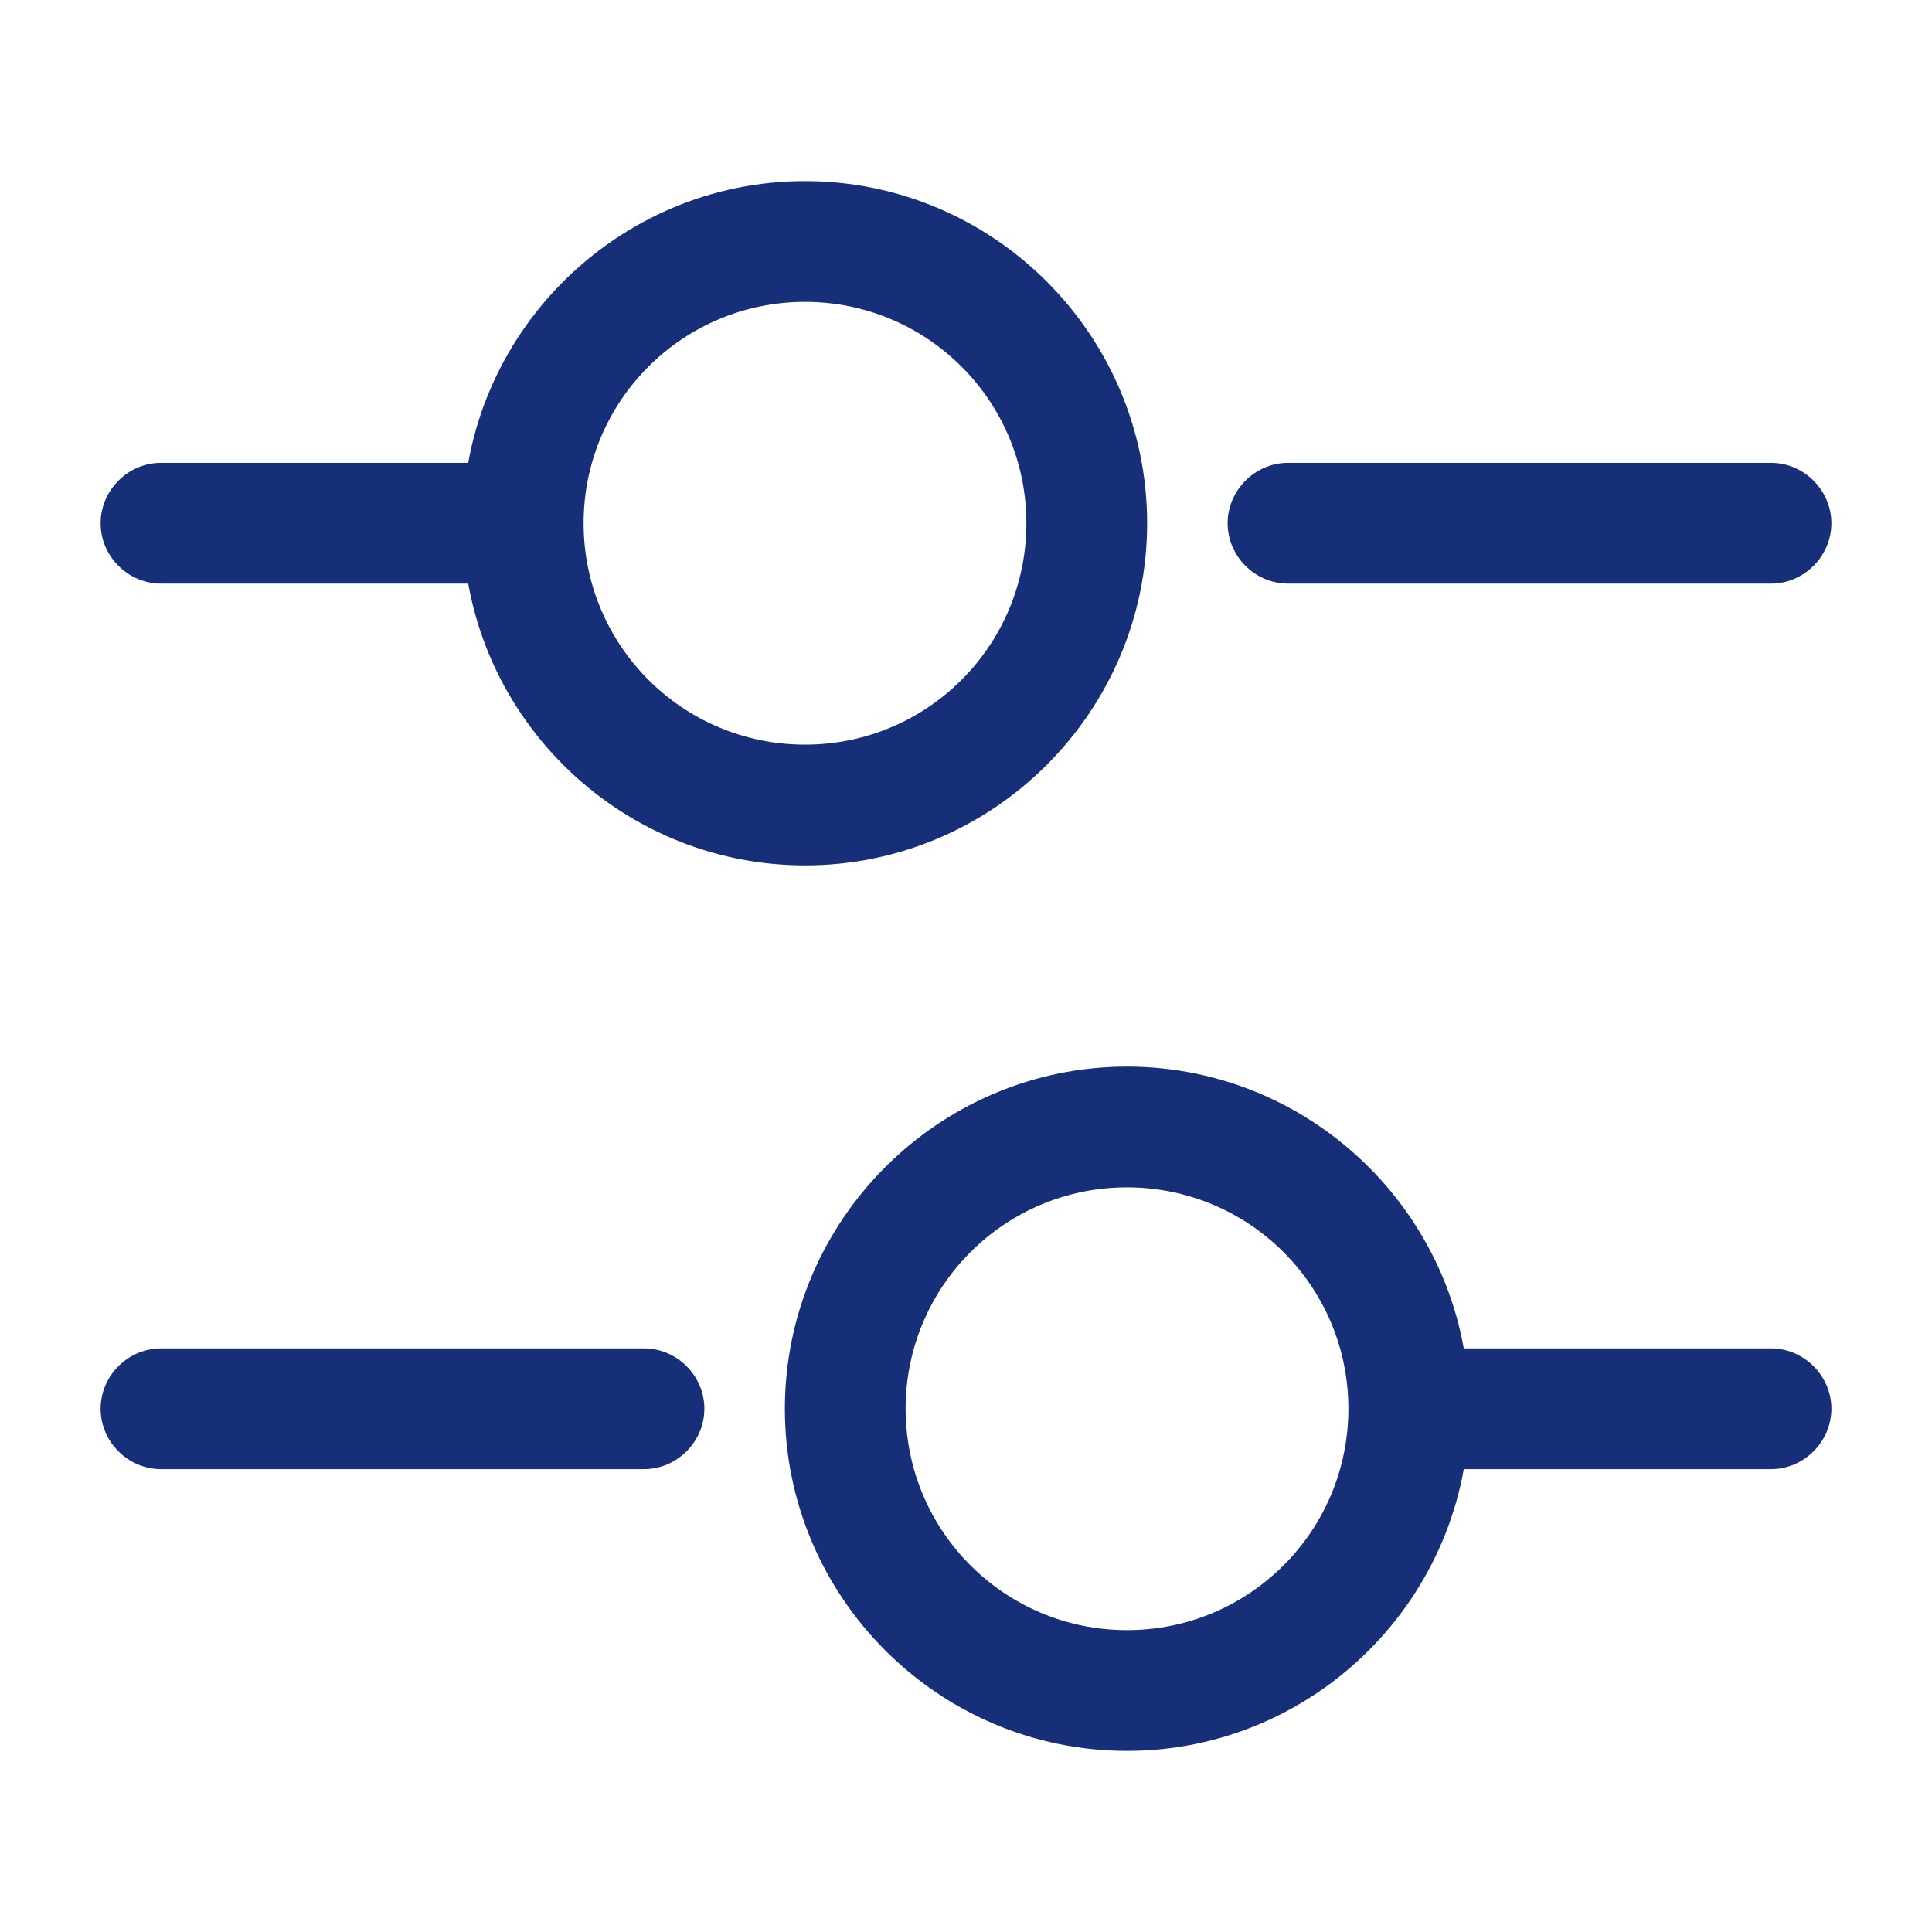
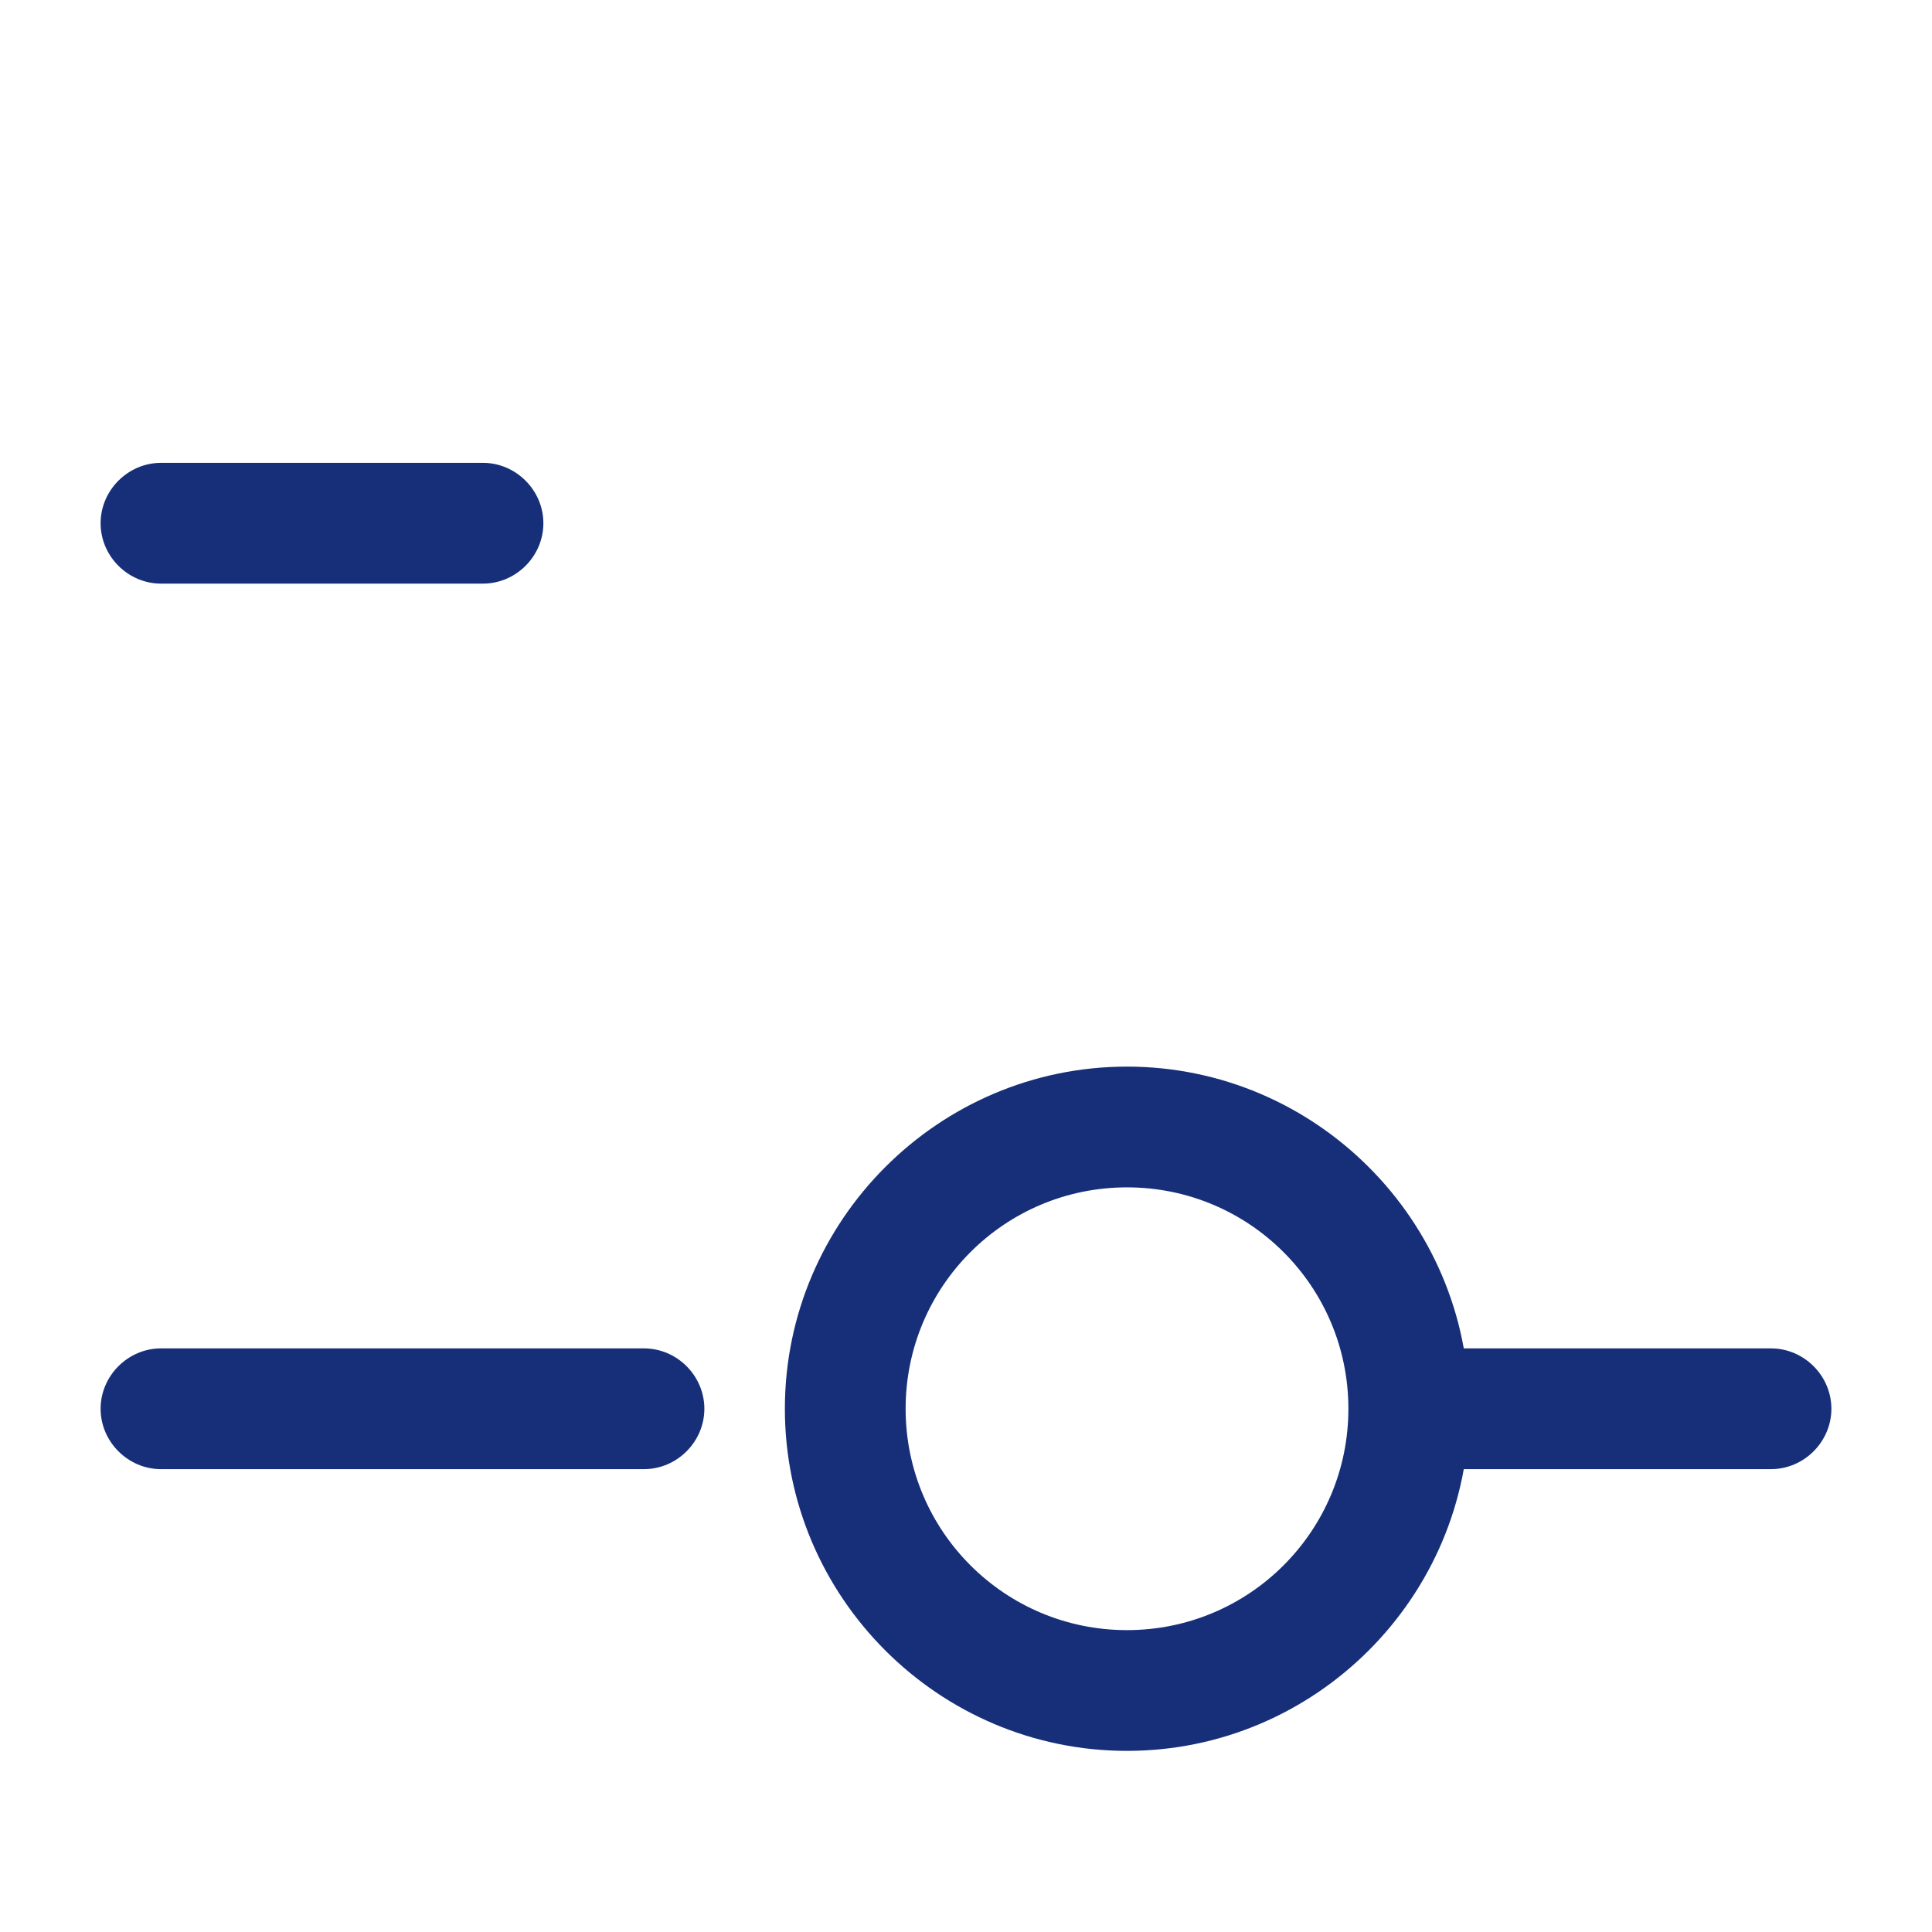
<svg xmlns="http://www.w3.org/2000/svg" width="40" height="40" viewBox="0 0 40 40" fill="none">
-   <path d="M36.667 12.083H26.667C25.983 12.083 25.417 11.517 25.417 10.833C25.417 10.15 25.983 9.583 26.667 9.583H36.667C37.35 9.583 37.917 10.15 37.917 10.833C37.917 11.517 37.35 12.083 36.667 12.083Z" fill="#162F78" />
  <path d="M10 12.083H3.333C2.65 12.083 2.083 11.517 2.083 10.833C2.083 10.15 2.65 9.583 3.333 9.583H10C10.683 9.583 11.25 10.15 11.25 10.833C11.25 11.517 10.683 12.083 10 12.083Z" fill="#162F78" />
-   <path d="M16.667 17.917C12.767 17.917 9.583 14.733 9.583 10.833C9.583 6.933 12.767 3.75 16.667 3.75C20.567 3.75 23.75 6.933 23.75 10.833C23.75 14.733 20.567 17.917 16.667 17.917ZM16.667 6.25C14.133 6.25 12.083 8.3 12.083 10.833C12.083 13.367 14.133 15.417 16.667 15.417C19.2 15.417 21.25 13.367 21.25 10.833C21.25 8.3 19.2 6.25 16.667 6.25Z" fill="#162F78" />
  <path d="M36.667 30.417H30C29.317 30.417 28.75 29.85 28.75 29.167C28.75 28.483 29.317 27.917 30 27.917H36.667C37.35 27.917 37.917 28.483 37.917 29.167C37.917 29.85 37.35 30.417 36.667 30.417Z" fill="#162F78" />
  <path d="M13.333 30.417H3.333C2.65 30.417 2.083 29.85 2.083 29.167C2.083 28.483 2.65 27.917 3.333 27.917H13.333C14.017 27.917 14.583 28.483 14.583 29.167C14.583 29.85 14.017 30.417 13.333 30.417Z" fill="#162F78" />
  <path d="M23.333 36.25C19.433 36.25 16.25 33.067 16.25 29.167C16.25 25.267 19.433 22.083 23.333 22.083C27.233 22.083 30.417 25.267 30.417 29.167C30.417 33.067 27.233 36.25 23.333 36.25ZM23.333 24.583C20.8 24.583 18.75 26.633 18.75 29.167C18.75 31.7 20.8 33.75 23.333 33.75C25.867 33.75 27.917 31.7 27.917 29.167C27.917 26.633 25.867 24.583 23.333 24.583Z" fill="#162F78" />
</svg>